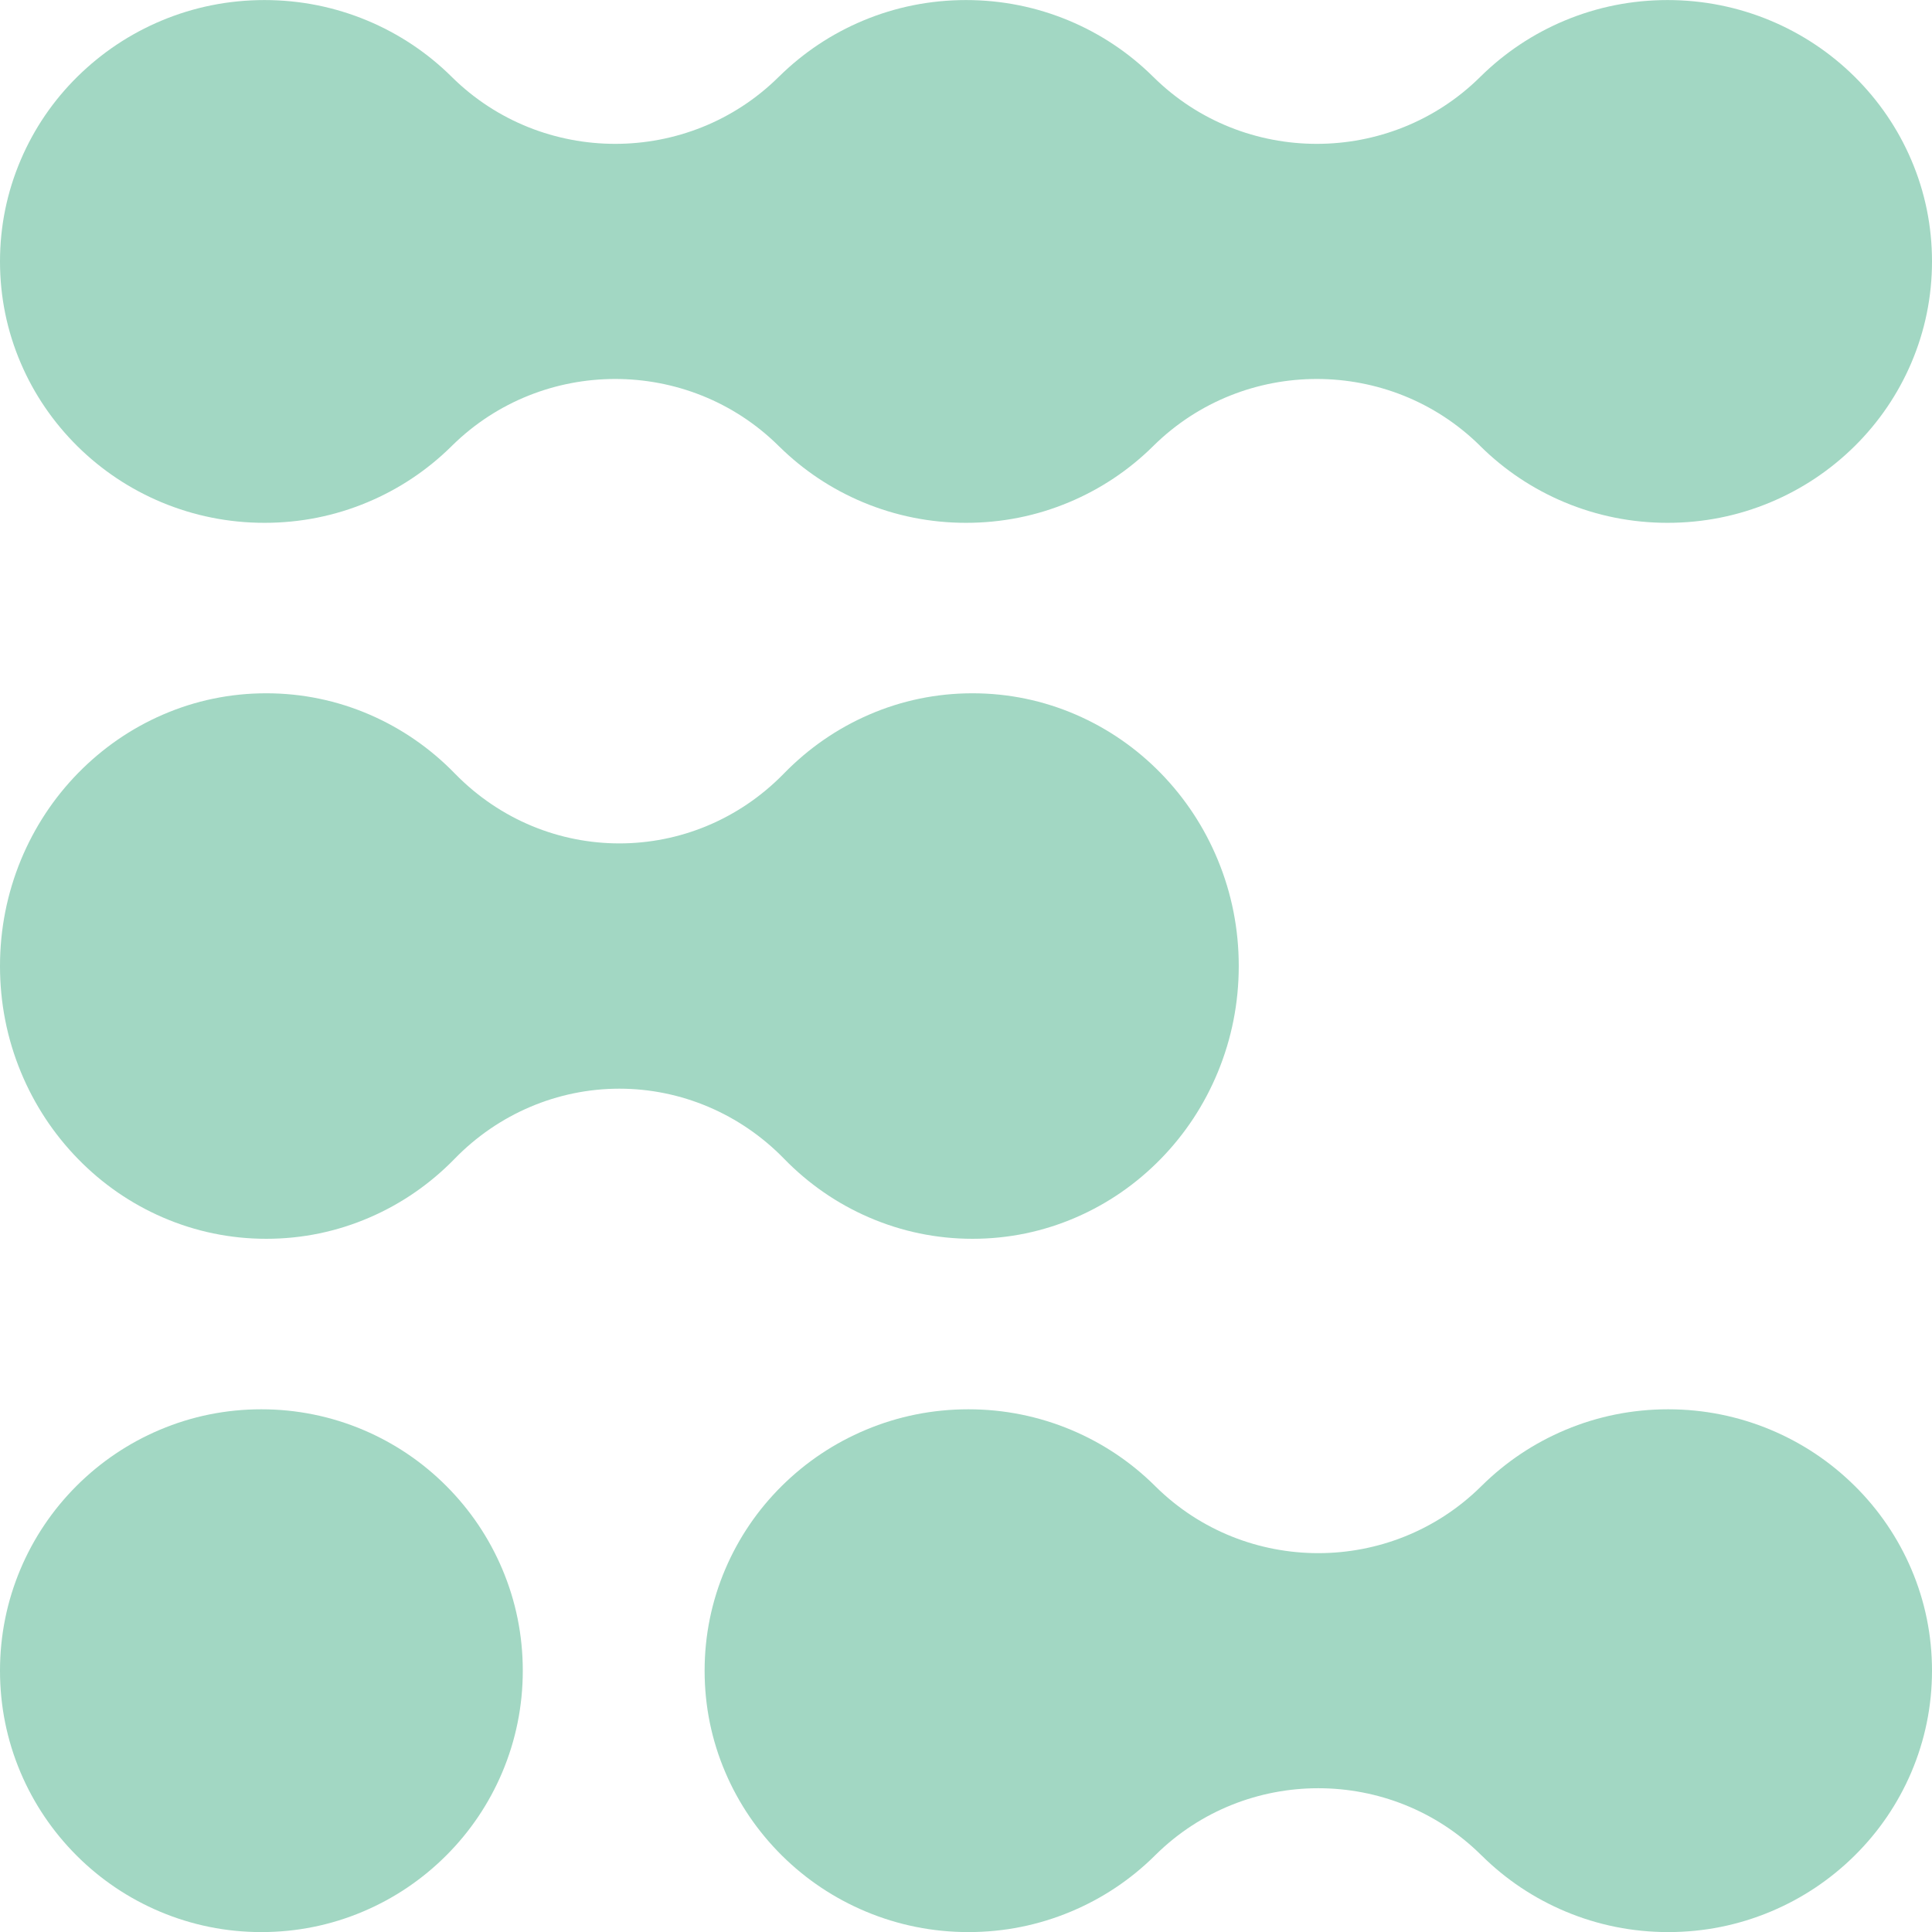
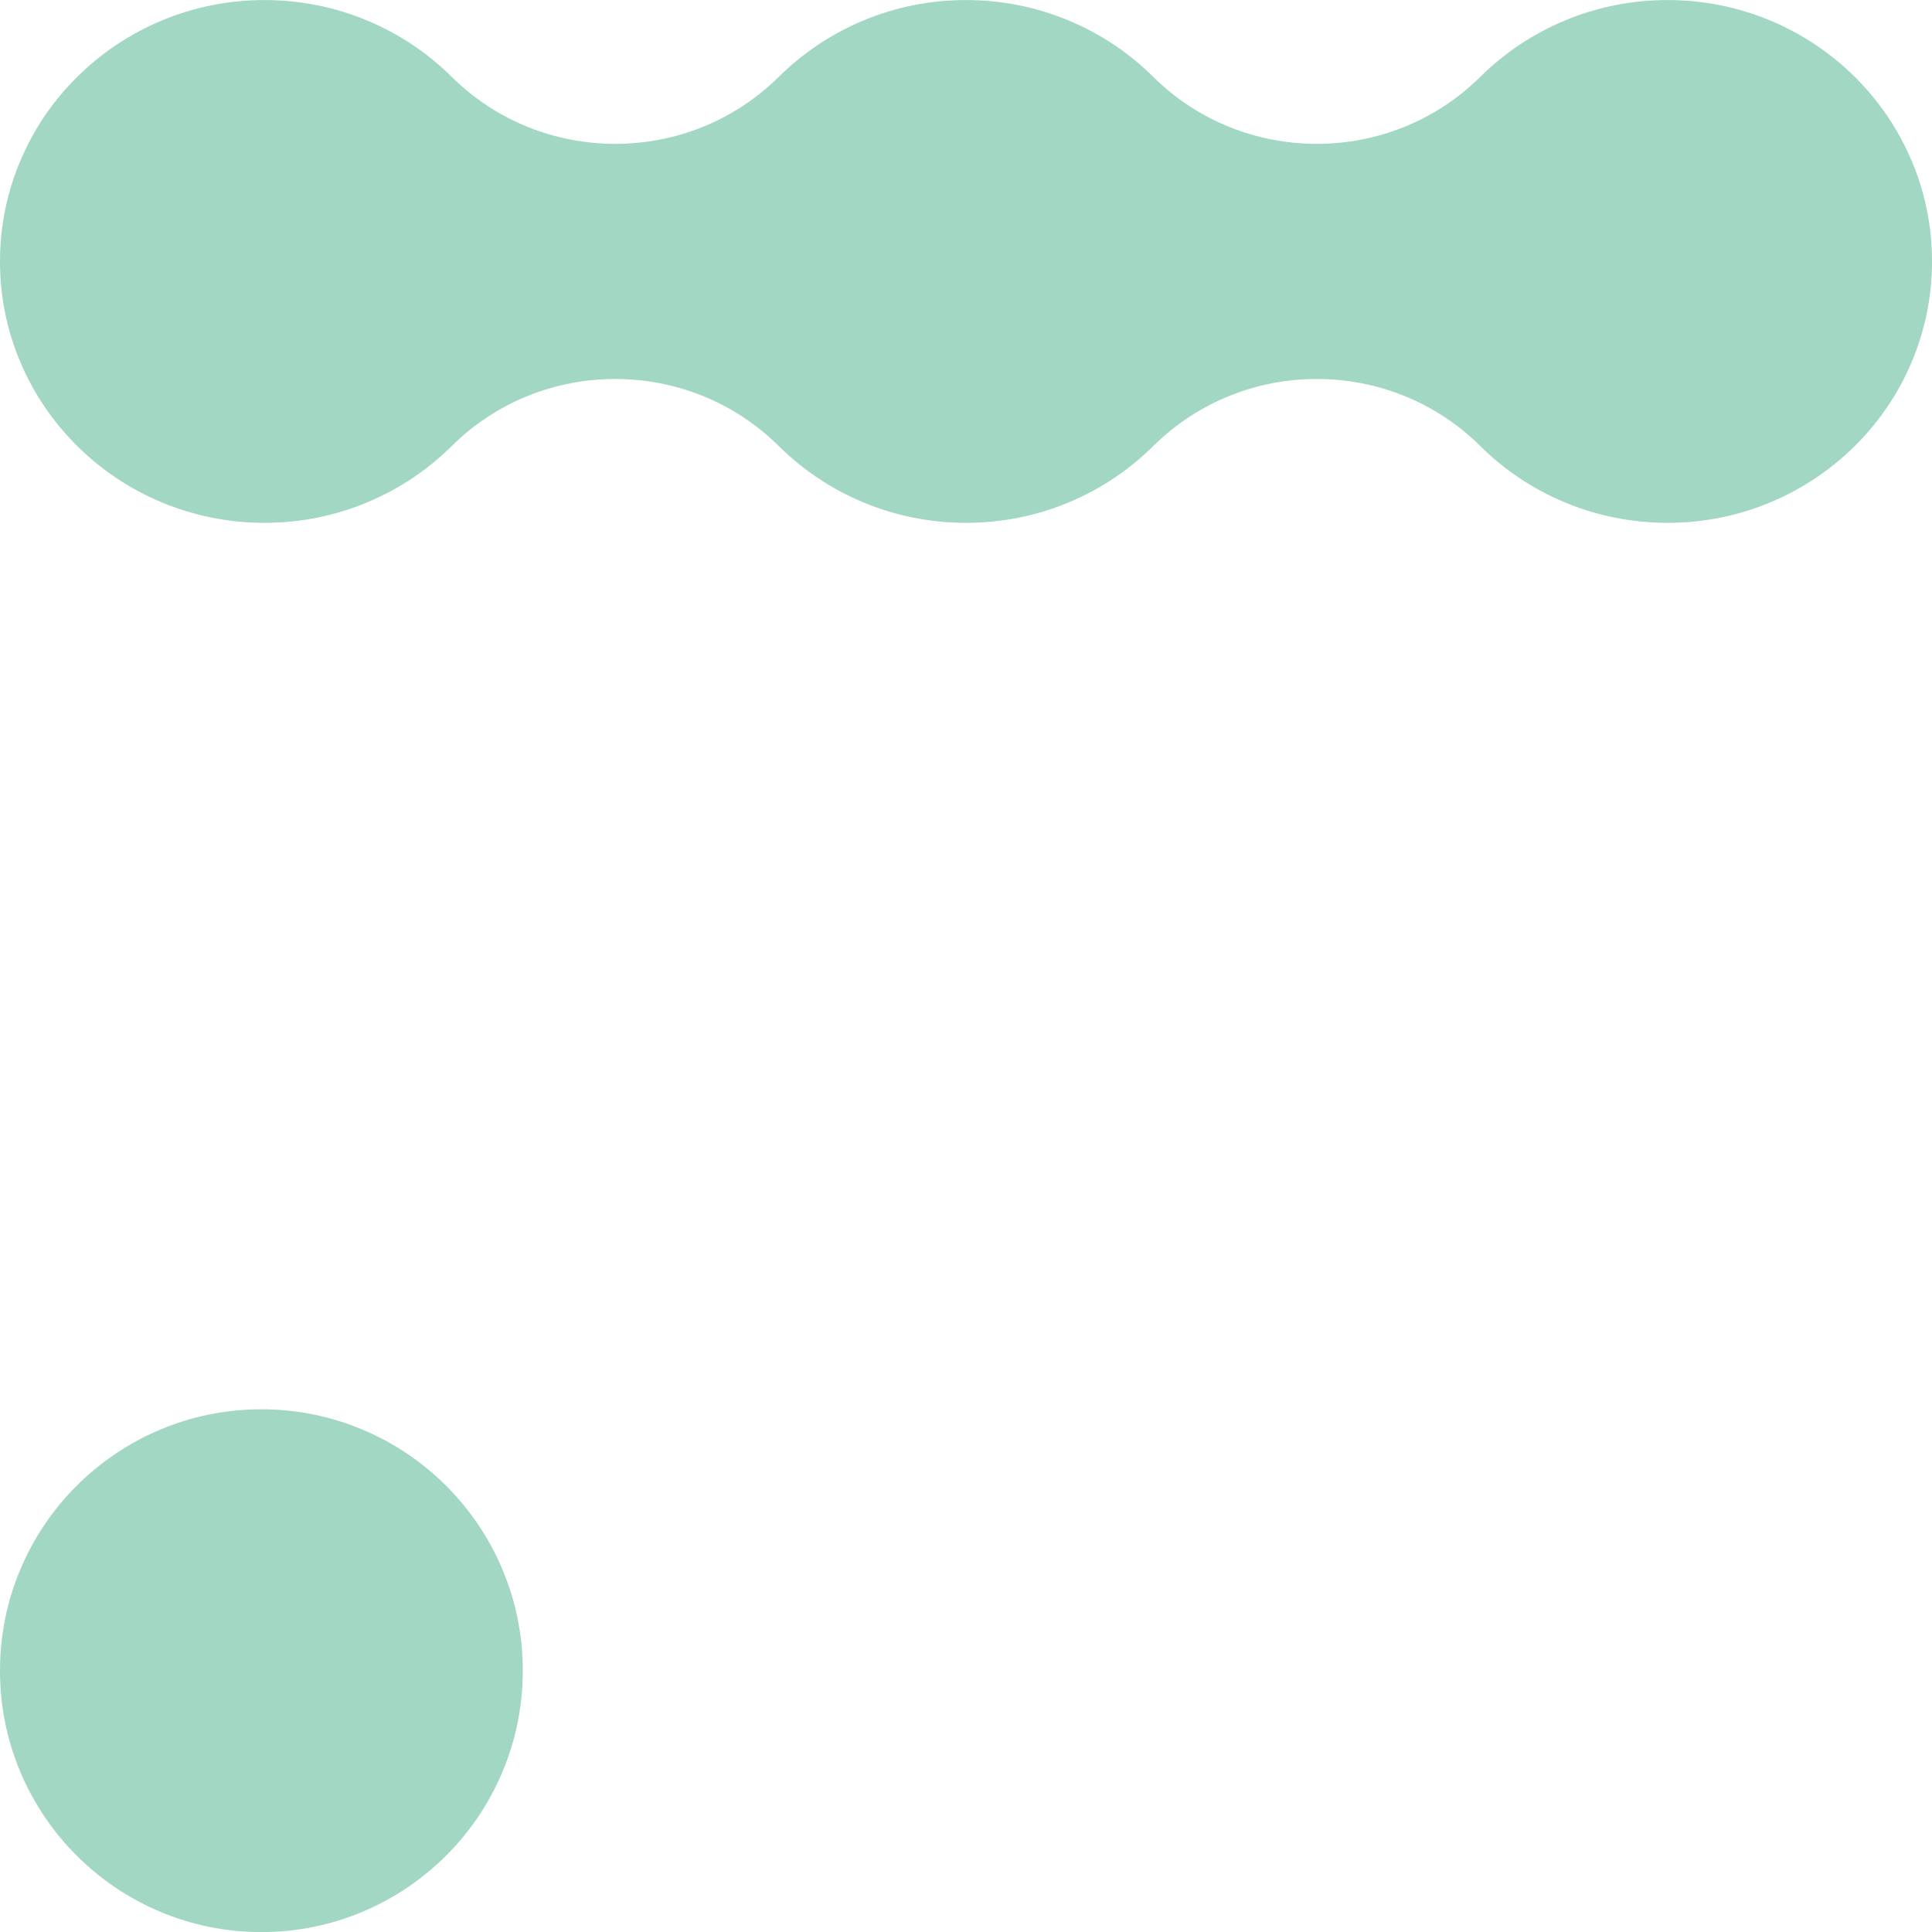
<svg xmlns="http://www.w3.org/2000/svg" width="96" height="96" viewBox="0 0 96 96" fill="none">
-   <path d="M92.158 73.832C90.955 72.64 89.552 71.704 87.991 71.049C86.376 70.373 84.66 70.027 82.889 70.027C81.119 70.027 79.403 70.37 77.787 71.049C76.227 71.704 74.826 72.64 73.621 73.832C73.616 73.837 73.585 73.867 73.585 73.867C71.351 76.071 68.428 77.175 65.505 77.175C62.581 77.175 59.658 76.073 57.424 73.867L57.389 73.832C56.186 72.64 54.783 71.704 53.222 71.049C51.606 70.373 49.891 70.027 48.12 70.027C46.349 70.027 44.633 70.37 43.018 71.049C41.457 71.704 40.056 72.64 38.851 73.832C37.649 75.023 36.704 76.414 36.043 77.96C35.36 79.561 35.012 81.261 35.012 83.016C35.012 84.77 35.358 86.47 36.043 88.071C36.704 89.617 37.649 91.005 38.851 92.199C40.054 93.391 41.457 94.327 43.018 94.982C44.633 95.659 46.349 96.004 48.12 96.004C49.891 96.004 51.606 95.661 53.222 94.982C54.778 94.33 56.176 93.398 57.377 92.211C57.393 92.195 57.408 92.18 57.424 92.164C59.658 89.96 62.581 88.856 65.505 88.856C68.428 88.856 71.351 89.958 73.585 92.164L73.635 92.213L73.623 92.199C74.826 93.391 76.229 94.327 77.79 94.982C79.405 95.659 81.121 96.004 82.892 96.004C84.662 96.004 86.378 95.661 87.994 94.982C89.554 94.327 90.955 93.391 92.16 92.199C93.363 91.008 94.308 89.617 94.969 88.071C95.651 86.47 96 84.77 96 83.016C96 81.261 95.654 79.561 94.969 77.96C94.308 76.414 93.363 75.026 92.16 73.832H92.158Z" fill="#A2D7C3" />
  <path d="M92.151 3.807C90.945 2.616 89.538 1.679 87.974 1.024C86.354 0.348 84.634 0.003 82.859 0.003C81.083 0.003 79.363 0.346 77.744 1.024C76.179 1.679 74.775 2.616 73.566 3.807L73.547 3.826C71.306 6.042 68.368 7.148 65.43 7.148C62.492 7.148 59.554 6.042 57.312 3.826L57.26 3.774L57.293 3.807C56.087 2.616 54.681 1.679 53.116 1.024C51.496 0.348 49.776 0.003 48.001 0.003C46.226 0.003 44.506 0.346 42.886 1.024C41.322 1.679 39.917 2.616 38.709 3.807L38.74 3.774L38.688 3.826C36.446 6.042 33.508 7.148 30.57 7.148C27.632 7.148 24.694 6.042 22.453 3.826L22.434 3.807C21.228 2.616 19.821 1.679 18.256 1.024C16.637 0.348 14.917 0.003 13.142 0.003C11.366 0.003 9.646 0.346 8.027 1.024C6.462 1.679 5.058 2.616 3.849 3.807C2.641 4.999 1.696 6.389 1.034 7.936C0.349 9.537 0 11.237 0 12.991C0 14.746 0.347 16.446 1.034 18.047C1.696 19.593 2.644 20.981 3.849 22.175C5.055 23.367 6.462 24.303 8.027 24.958C9.646 25.634 11.366 25.979 13.142 25.979C14.917 25.979 16.637 25.637 18.256 24.958C19.821 24.303 21.225 23.367 22.434 22.175C22.436 22.172 22.47 22.139 22.47 22.139C24.709 19.936 27.639 18.831 30.57 18.831C33.501 18.831 36.431 19.933 38.671 22.139L38.74 22.208L38.709 22.175C39.915 23.367 41.322 24.303 42.886 24.958C44.506 25.634 46.226 25.979 48.001 25.979C49.776 25.979 51.496 25.637 53.116 24.958C54.681 24.303 56.085 23.367 57.293 22.175L57.26 22.208L57.329 22.139C59.569 19.936 62.499 18.831 65.43 18.831C68.361 18.831 71.291 19.933 73.531 22.139C73.531 22.139 73.564 22.172 73.566 22.175C74.772 23.367 76.179 24.303 77.744 24.958C79.363 25.634 81.083 25.979 82.859 25.979C84.634 25.979 86.354 25.637 87.974 24.958C89.538 24.303 90.942 23.367 92.151 22.175C93.356 20.983 94.304 19.593 94.966 18.047C95.651 16.446 96 14.746 96 12.991C96 11.237 95.653 9.537 94.966 7.936C94.304 6.389 93.356 5.002 92.151 3.807Z" fill="#A2D7C3" />
-   <path d="M38.97 57.588C40.184 58.831 41.598 59.808 43.173 60.489C44.804 61.195 46.536 61.555 48.323 61.555C50.11 61.555 51.842 61.197 53.472 60.489C55.047 59.806 56.461 58.829 57.678 57.585C58.892 56.342 59.845 54.891 60.512 53.277C61.201 51.607 61.553 49.833 61.553 48.002C61.553 46.171 61.204 44.397 60.512 42.727C59.845 41.113 58.892 39.665 57.678 38.419C56.464 37.176 55.047 36.199 53.472 35.515C51.842 34.809 50.11 34.449 48.323 34.449C46.536 34.449 44.804 34.807 43.173 35.515C41.598 36.199 40.184 37.176 38.968 38.419L38.994 38.392L38.934 38.454C36.68 40.756 33.727 41.908 30.776 41.908C27.826 41.908 24.873 40.756 22.619 38.454L22.546 38.38L22.585 38.419C21.371 37.176 19.955 36.199 18.38 35.515C16.749 34.809 15.017 34.449 13.23 34.449C11.443 34.449 9.711 34.807 8.081 35.515C6.505 36.199 5.092 37.176 3.875 38.419C2.661 39.663 1.708 41.113 1.04 42.727C0.352 44.397 0 46.171 0 48.002C0 49.833 0.349 51.607 1.04 53.277C1.708 54.891 2.661 56.339 3.875 57.585C5.089 58.829 6.505 59.806 8.081 60.489C9.711 61.195 11.443 61.555 13.23 61.555C15.017 61.555 16.749 61.197 18.38 60.489C19.952 59.808 21.364 58.834 22.578 57.593L22.592 57.578C24.76 55.35 27.706 54.096 30.776 54.096C33.847 54.096 36.793 55.35 38.961 57.578L38.97 57.588Z" fill="#A2D7C3" />
  <path d="M22.172 73.832C20.98 72.64 19.59 71.704 18.044 71.049C16.443 70.373 14.743 70.027 12.988 70.027C11.234 70.027 9.534 70.37 7.933 71.049C6.387 71.704 4.999 72.64 3.804 73.832C2.613 75.023 1.676 76.414 1.021 77.96C0.345 79.561 0 81.261 0 83.016C0 84.77 0.343 86.47 1.021 88.071C1.676 89.617 2.613 91.005 3.804 92.199C4.996 93.391 6.387 94.327 7.933 94.982C9.534 95.659 11.234 96.004 12.988 96.004C14.743 96.004 16.443 95.661 18.044 94.982C19.59 94.327 20.978 93.391 22.172 92.199C23.364 91.008 24.3 89.617 24.955 88.071C25.631 86.47 25.977 84.77 25.977 83.016C25.977 81.261 25.634 79.561 24.955 77.96C24.3 76.414 23.364 75.026 22.172 73.832Z" fill="#A2D7C3" />
</svg>